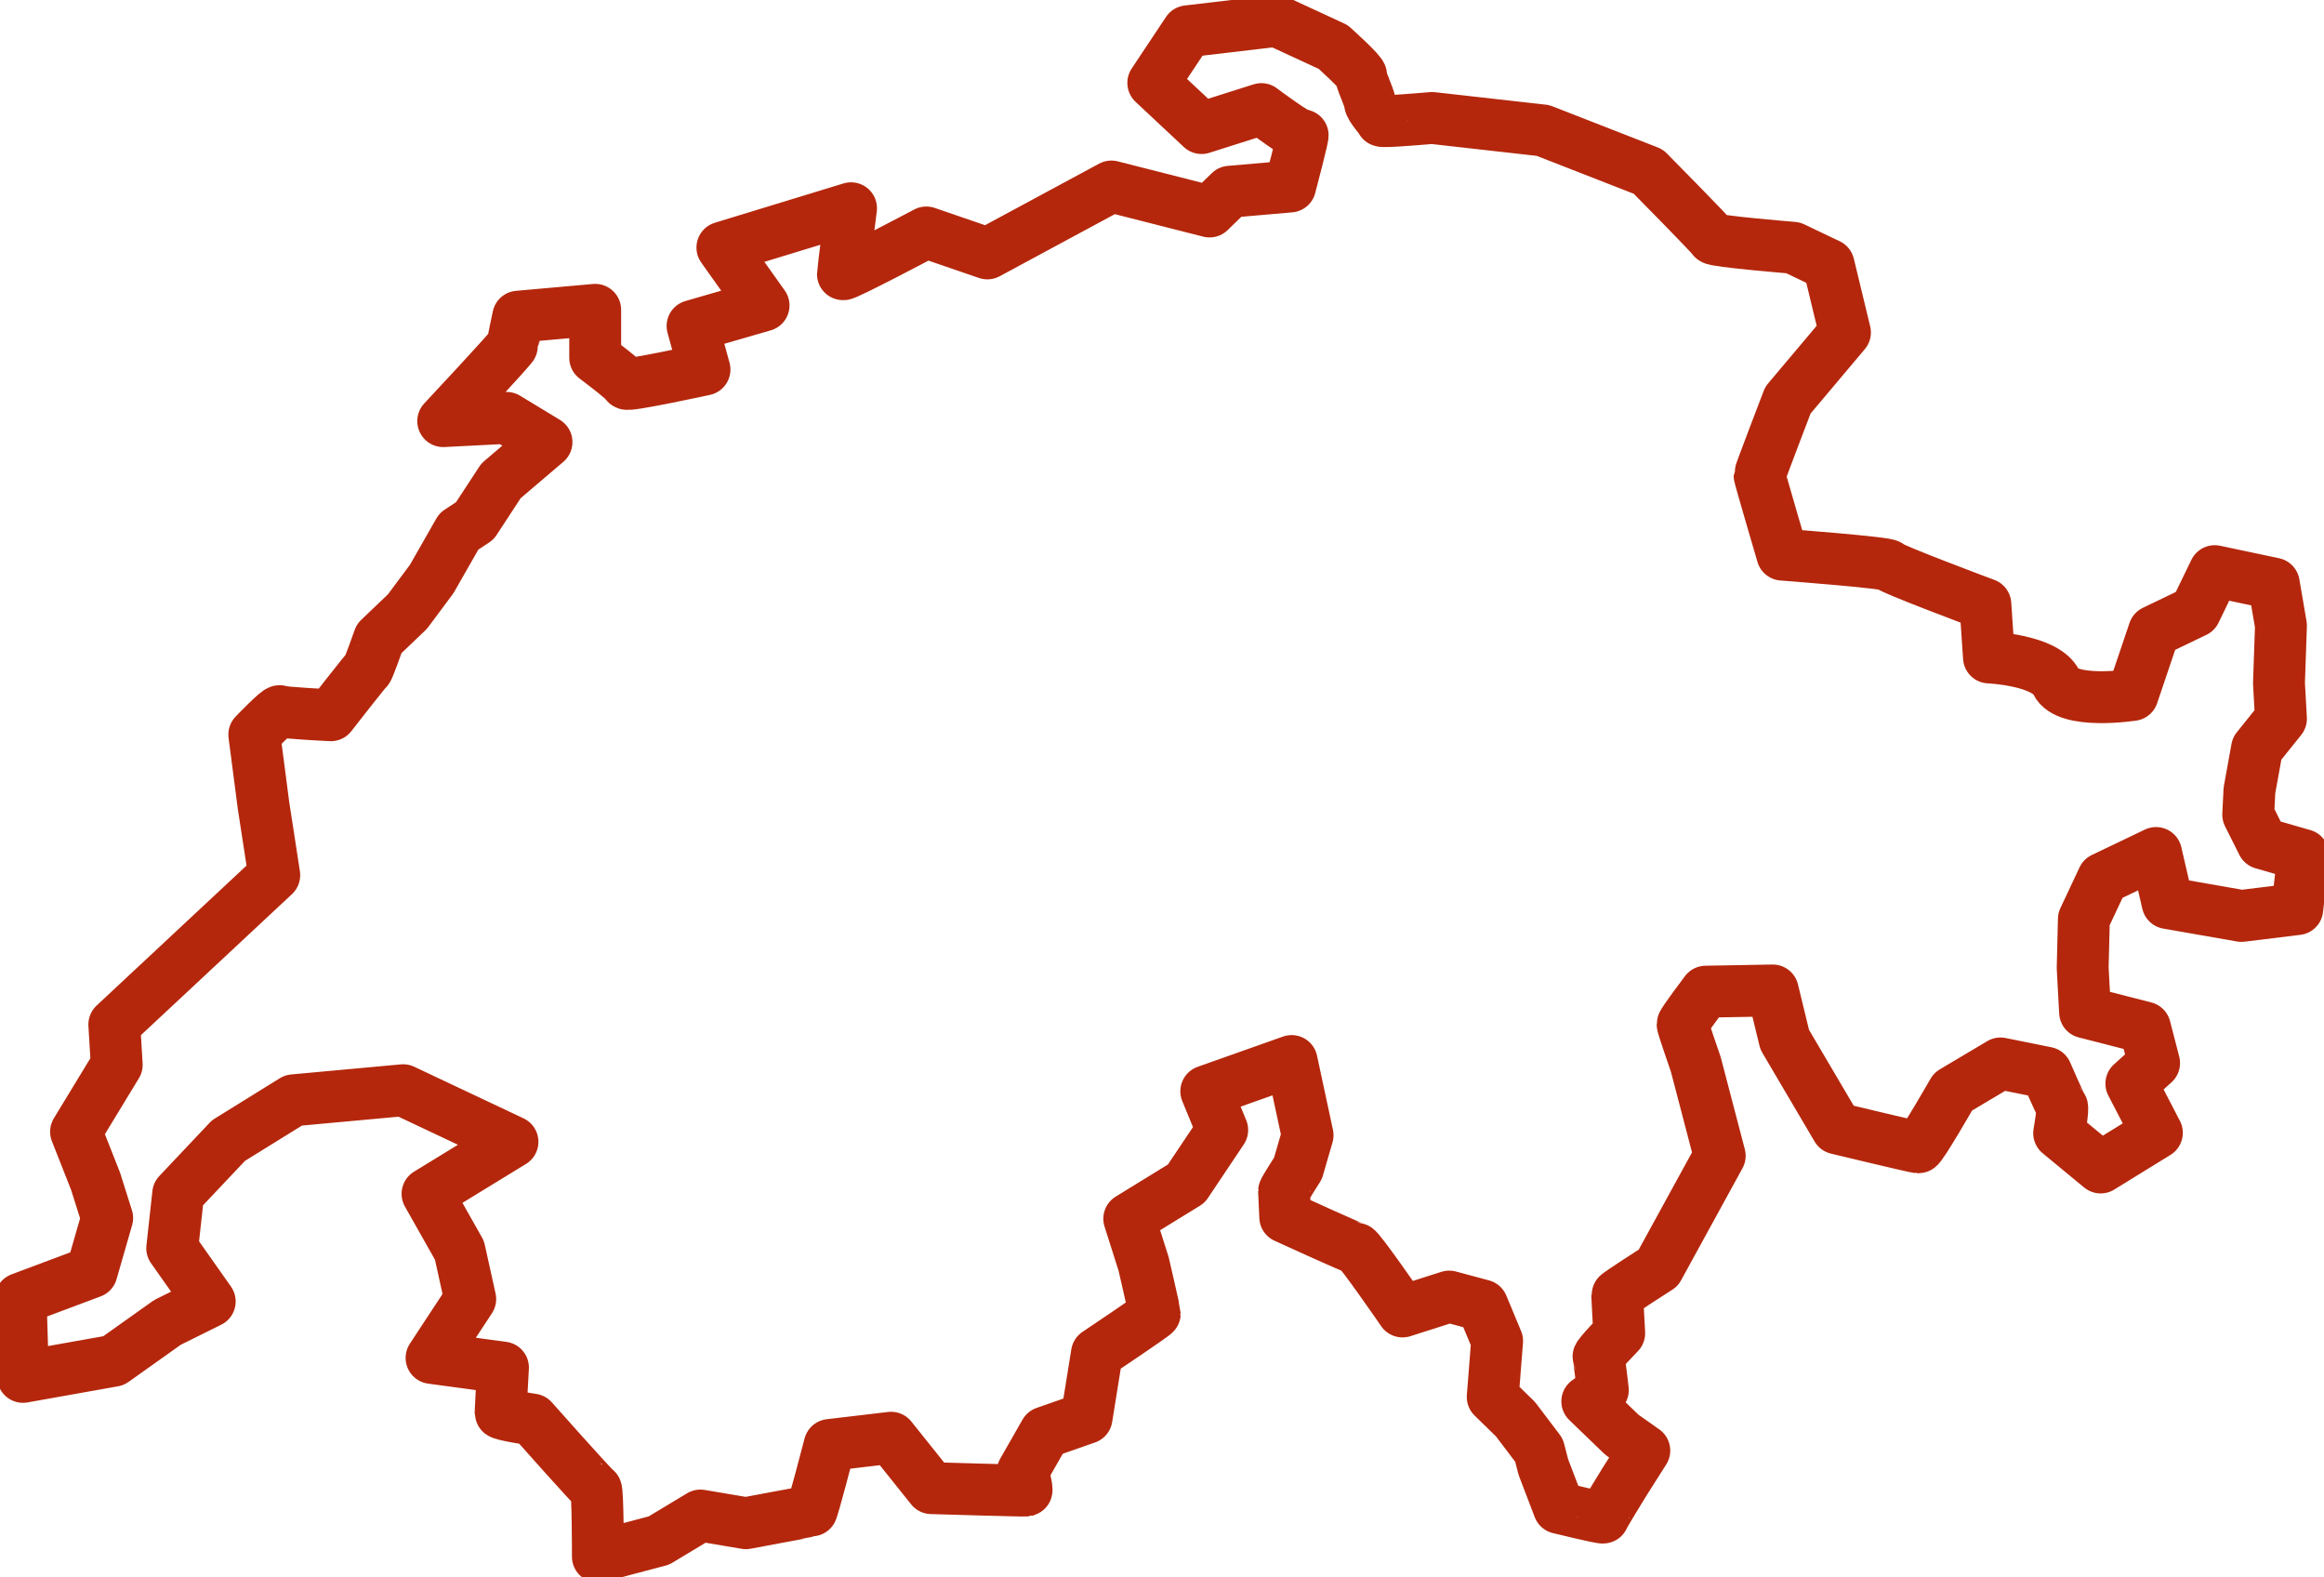
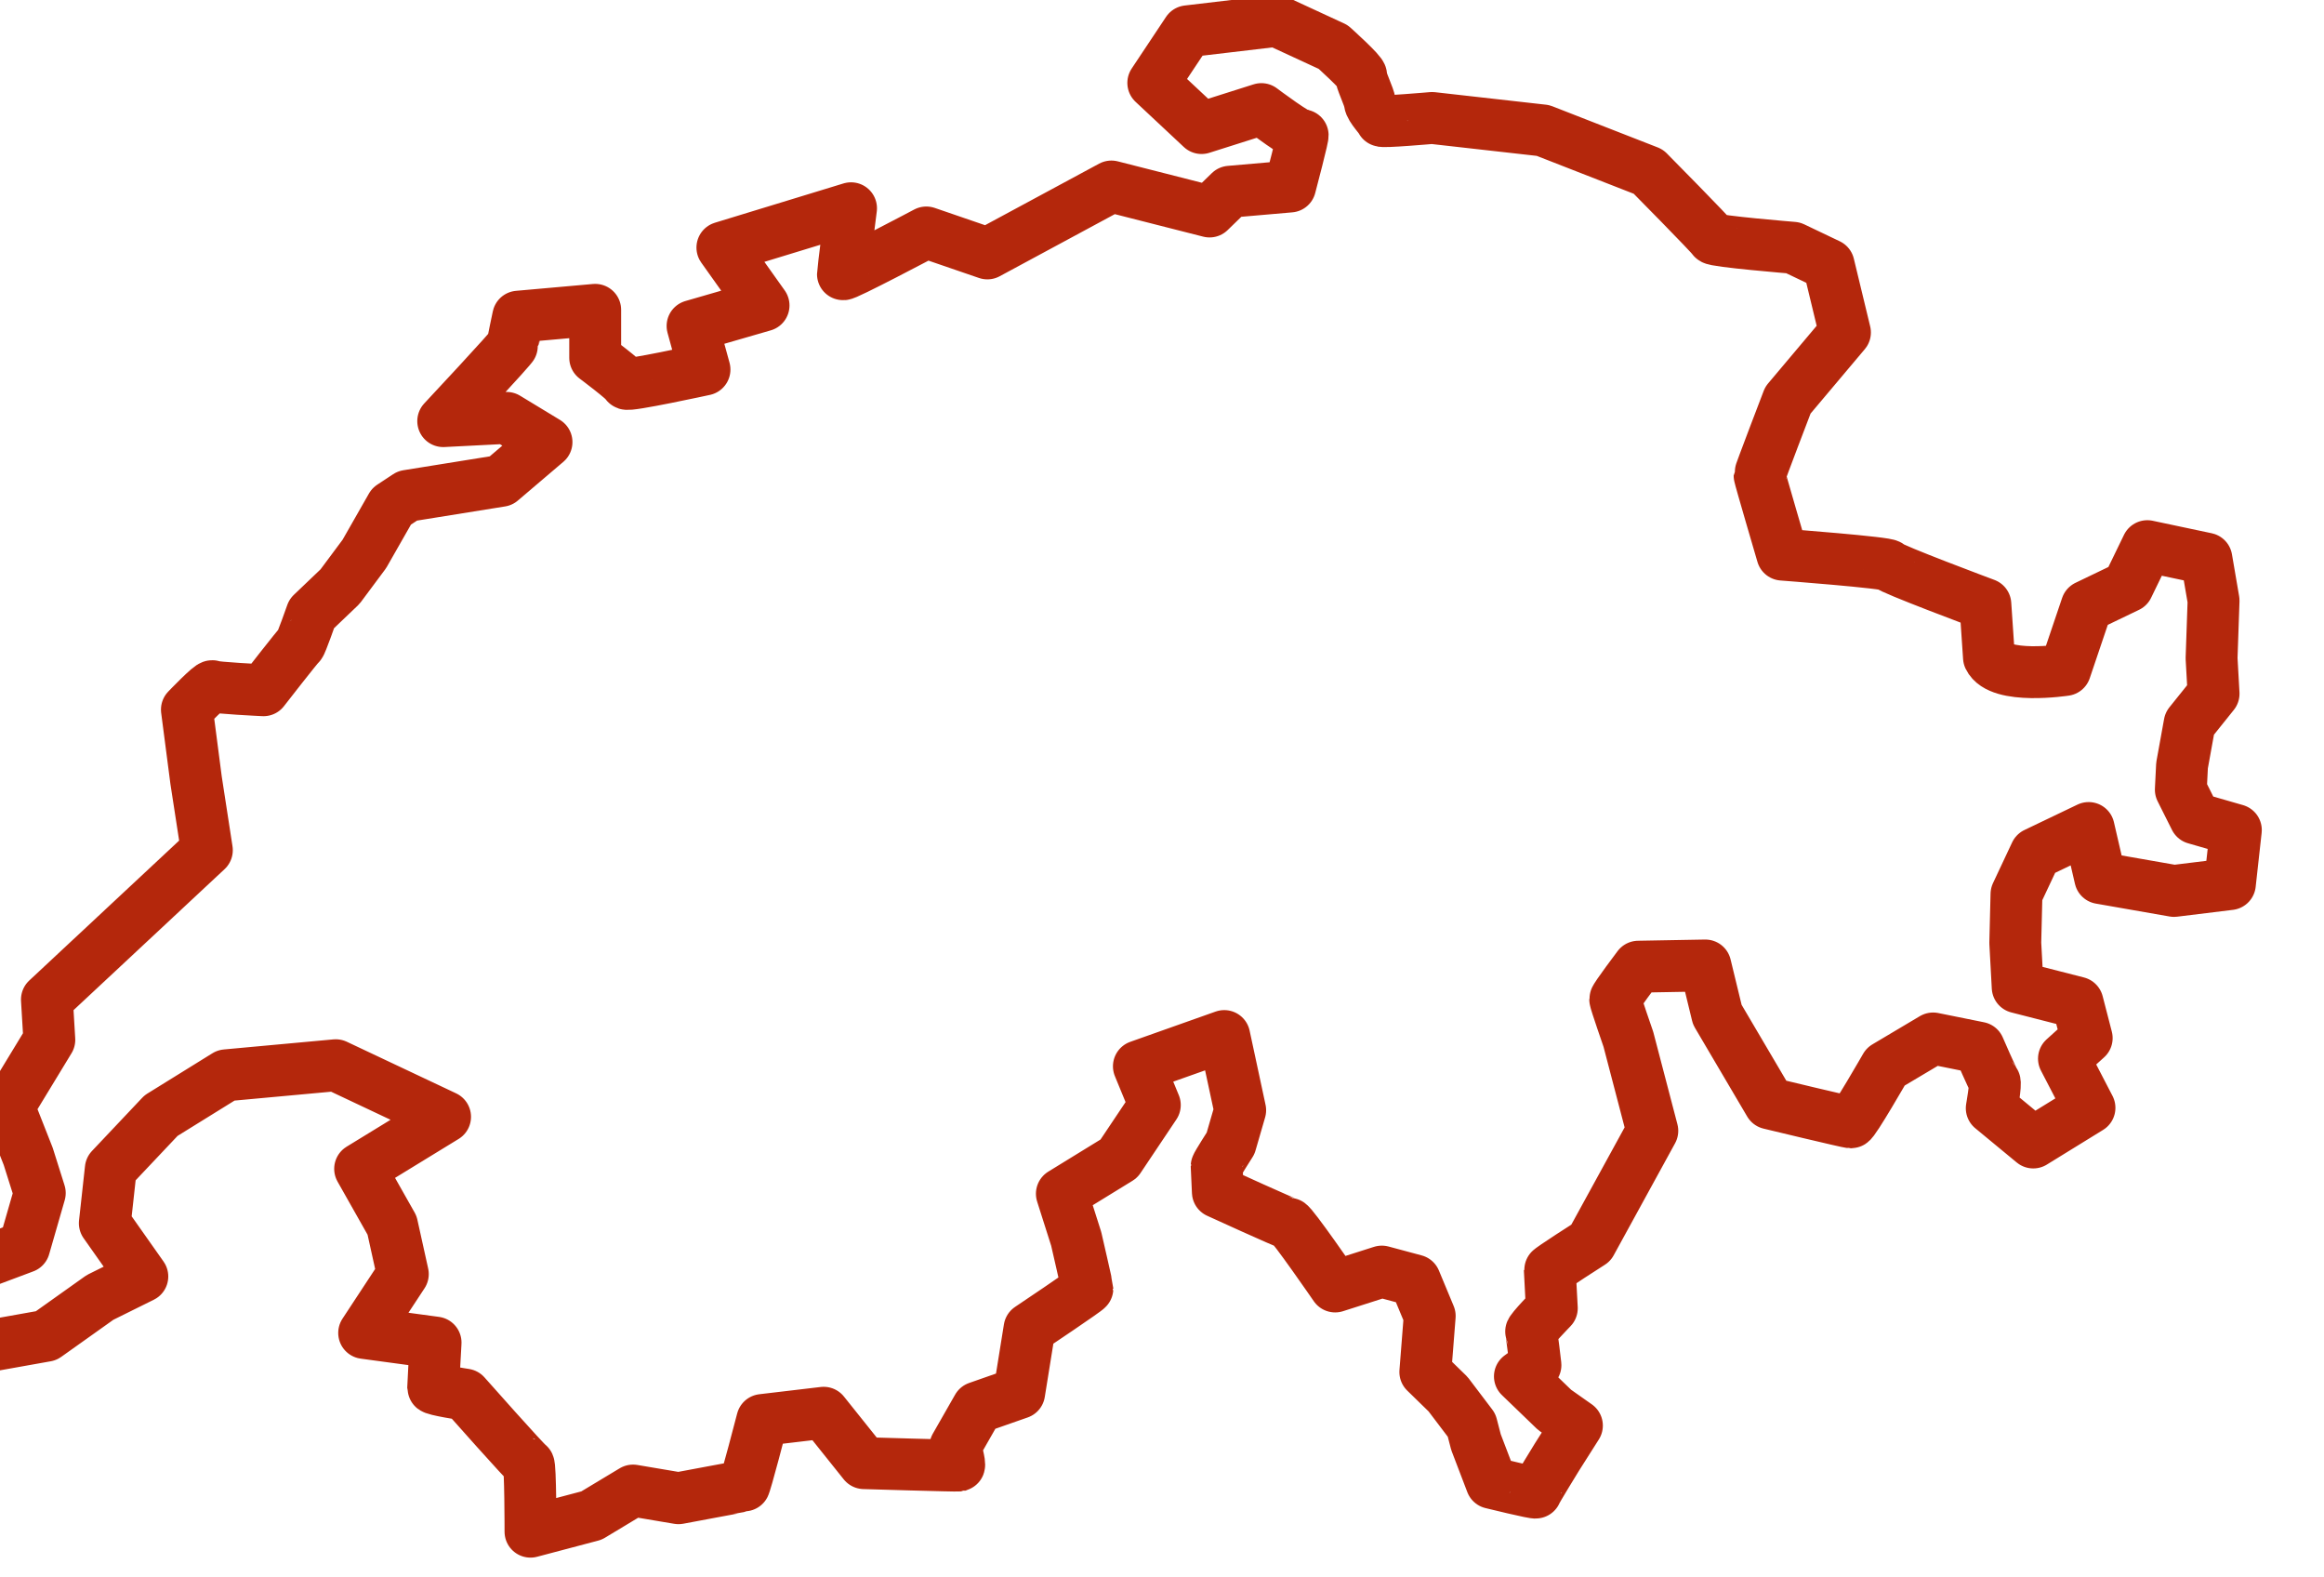
<svg xmlns="http://www.w3.org/2000/svg" id="Layer_1" enable-background="new 0 0 64 64" viewBox="4 13 56 38">
-   <path d="m16.073 24.583 1.096-.933-.961-.583-1.528.078s1.672-1.787 1.672-1.836c0-.049.135-.68.135-.68l1.855-.165v1.156s.74.554.75.622c.01.068 1.884-.34 1.884-.34l-.288-1.049 1.711-.495-.992-1.394 3.1-.947s-.195 1.53-.195 1.588 2.009-1.005 2.009-1.005l1.471.505 2.989-1.612 2.365.602.49-.476 1.451-.126s.346-1.311.298-1.234c-.048.078-.99-.631-.99-.631l-1.442.457-1.163-1.088.827-1.243 2.143-.253 1.365.631s.702.631.673.69c-.029.058.202.525.211.651.01.126.279.398.279.437 0 .039 1.221-.068 1.221-.068l2.672.301 2.538.991s1.528 1.545 1.557 1.612 1.932.223 1.932.223l.855.408.394 1.632-1.375 1.632s-.682 1.778-.682 1.816.548 1.904.548 1.904 2.557.194 2.566.262 2.326.933 2.326.933l.087 1.282s1.365.058 1.624.602c.26.544 1.836.301 1.836.301l.519-1.535.99-.476.471-.971 1.423.301.173 1.01-.048 1.389.048.855-.577.719-.183 1.01-.029.583.346.69.98.282-.144 1.302-1.346.165-1.778-.311-.279-1.205-1.278.612-.461.981-.029 1.175.058 1.069 1.442.369.221.855-.548.495.615 1.185-1.355.835-1-.826s.106-.602.067-.641-.375-.816-.375-.816l-1.105-.223-1.144.68s-.769 1.341-.836 1.341-1.961-.457-1.961-.457l-1.259-2.137-.288-1.185-1.615.029s-.557.738-.557.787.317.962.317.962l.577 2.205-1.48 2.7s-.99.631-.99.661c0 .029.048.913.048.913s-.519.534-.5.573c.019.039.106.797.106.797l-.375.272.836.806.538.379-.481.758s-.509.826-.509.855-1.067-.233-1.067-.233l-.375-.981-.106-.408-.567-.748-.548-.534.106-1.35-.356-.855-.798-.214-1.125.359s-1.038-1.506-1.115-1.515c-.077-.01-1.711-.758-1.711-.758s-.029-.593-.029-.622.336-.554.336-.554l.231-.797-.384-1.787-2.057.729.384.933-.865 1.292-1.375.845.346 1.088s.269 1.166.269 1.195c0 .029-1.394.962-1.394.962l-.25 1.554-1.0.35-.538.942s.125.447.087.457c-.038.01-2.288-.058-2.288-.058l-.971-1.214-1.48.175s-.413 1.593-.442 1.593-1.576.291-1.576.291l-1.096-.185-1.0.602-1.471.389s0-1.612-.048-1.622c-.048-.01-1.528-1.68-1.528-1.68s-.769-.117-.769-.165.058-1.088.058-1.088l-1.721-.233.932-1.418-.26-1.175-.769-1.36 2.047-1.253-2.634-1.243-2.643.243-1.567.971-1.211 1.282-.144 1.311.904 1.282-1.019.505-1.298.923-2.182.389-.058-1.884 1.711-.641.375-1.302-.279-.884-.471-1.195.98-1.612-.058-.971 3.854-3.597-.26-1.687-.221-1.7s.577-.602.615-.563c.038.039 1.23.097 1.23.097s.846-1.088.875-1.098c.029-.01.288-.748.288-.748l.682-.651.586-.787.654-1.146.384-.253z" fill="none" stroke="#B4270C" stroke-width="1.25" stroke-linejoin="round" stroke-miterlimit="10" />
+   <path d="m16.073 24.583 1.096-.933-.961-.583-1.528.078s1.672-1.787 1.672-1.836c0-.049.135-.68.135-.68l1.855-.165v1.156s.74.554.75.622c.01.068 1.884-.34 1.884-.34l-.288-1.049 1.711-.495-.992-1.394 3.1-.947s-.195 1.53-.195 1.588 2.009-1.005 2.009-1.005l1.471.505 2.989-1.612 2.365.602.49-.476 1.451-.126s.346-1.311.298-1.234c-.048.078-.99-.631-.99-.631l-1.442.457-1.163-1.088.827-1.243 2.143-.253 1.365.631s.702.631.673.69c-.029.058.202.525.211.651.01.126.279.398.279.437 0 .039 1.221-.068 1.221-.068l2.672.301 2.538.991s1.528 1.545 1.557 1.612 1.932.223 1.932.223l.855.408.394 1.632-1.375 1.632s-.682 1.778-.682 1.816.548 1.904.548 1.904 2.557.194 2.566.262 2.326.933 2.326.933l.087 1.282c.26.544 1.836.301 1.836.301l.519-1.535.99-.476.471-.971 1.423.301.173 1.01-.048 1.389.048.855-.577.719-.183 1.01-.029.583.346.69.98.282-.144 1.302-1.346.165-1.778-.311-.279-1.205-1.278.612-.461.981-.029 1.175.058 1.069 1.442.369.221.855-.548.495.615 1.185-1.355.835-1-.826s.106-.602.067-.641-.375-.816-.375-.816l-1.105-.223-1.144.68s-.769 1.341-.836 1.341-1.961-.457-1.961-.457l-1.259-2.137-.288-1.185-1.615.029s-.557.738-.557.787.317.962.317.962l.577 2.205-1.48 2.7s-.99.631-.99.661c0 .029.048.913.048.913s-.519.534-.5.573c.019.039.106.797.106.797l-.375.272.836.806.538.379-.481.758s-.509.826-.509.855-1.067-.233-1.067-.233l-.375-.981-.106-.408-.567-.748-.548-.534.106-1.35-.356-.855-.798-.214-1.125.359s-1.038-1.506-1.115-1.515c-.077-.01-1.711-.758-1.711-.758s-.029-.593-.029-.622.336-.554.336-.554l.231-.797-.384-1.787-2.057.729.384.933-.865 1.292-1.375.845.346 1.088s.269 1.166.269 1.195c0 .029-1.394.962-1.394.962l-.25 1.554-1.0.35-.538.942s.125.447.087.457c-.038.01-2.288-.058-2.288-.058l-.971-1.214-1.48.175s-.413 1.593-.442 1.593-1.576.291-1.576.291l-1.096-.185-1.0.602-1.471.389s0-1.612-.048-1.622c-.048-.01-1.528-1.68-1.528-1.68s-.769-.117-.769-.165.058-1.088.058-1.088l-1.721-.233.932-1.418-.26-1.175-.769-1.36 2.047-1.253-2.634-1.243-2.643.243-1.567.971-1.211 1.282-.144 1.311.904 1.282-1.019.505-1.298.923-2.182.389-.058-1.884 1.711-.641.375-1.302-.279-.884-.471-1.195.98-1.612-.058-.971 3.854-3.597-.26-1.687-.221-1.7s.577-.602.615-.563c.038.039 1.23.097 1.23.097s.846-1.088.875-1.098c.029-.01.288-.748.288-.748l.682-.651.586-.787.654-1.146.384-.253z" fill="none" stroke="#B4270C" stroke-width="1.25" stroke-linejoin="round" stroke-miterlimit="10" />
</svg>